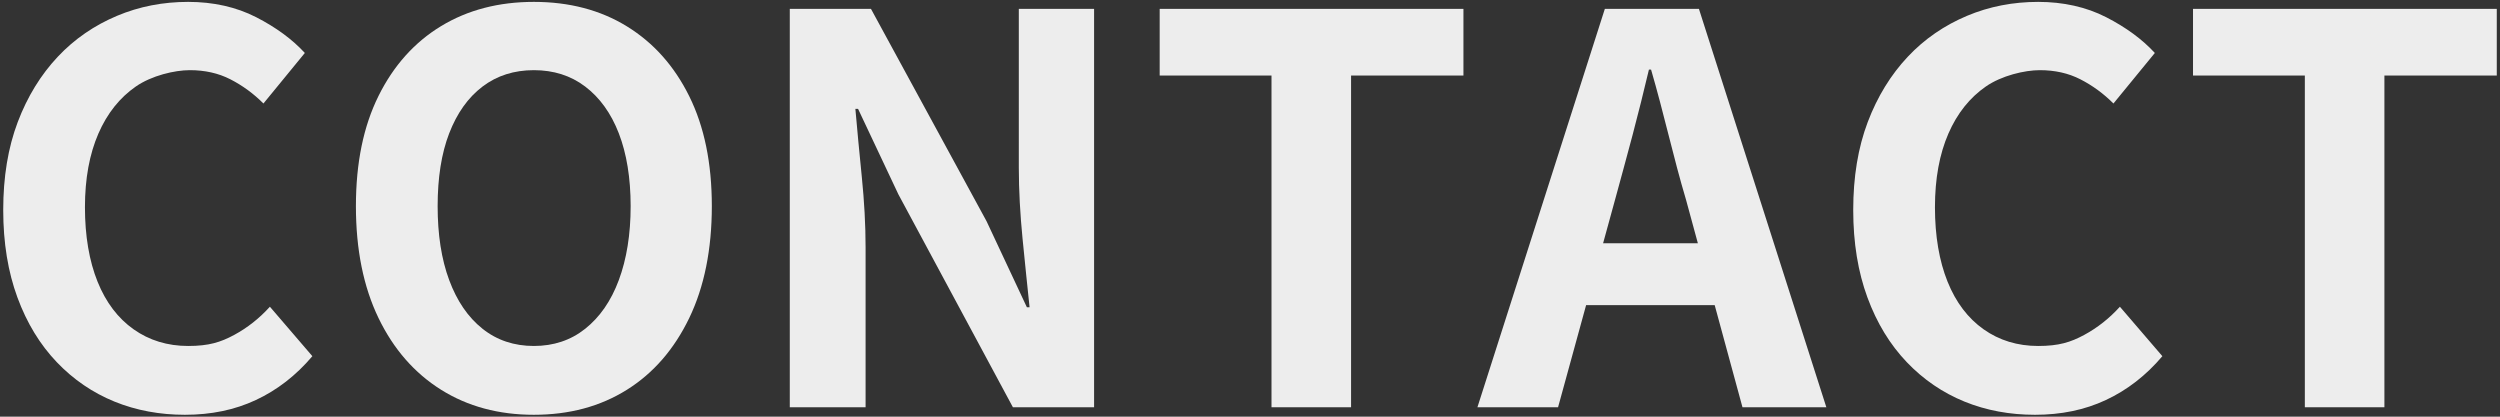
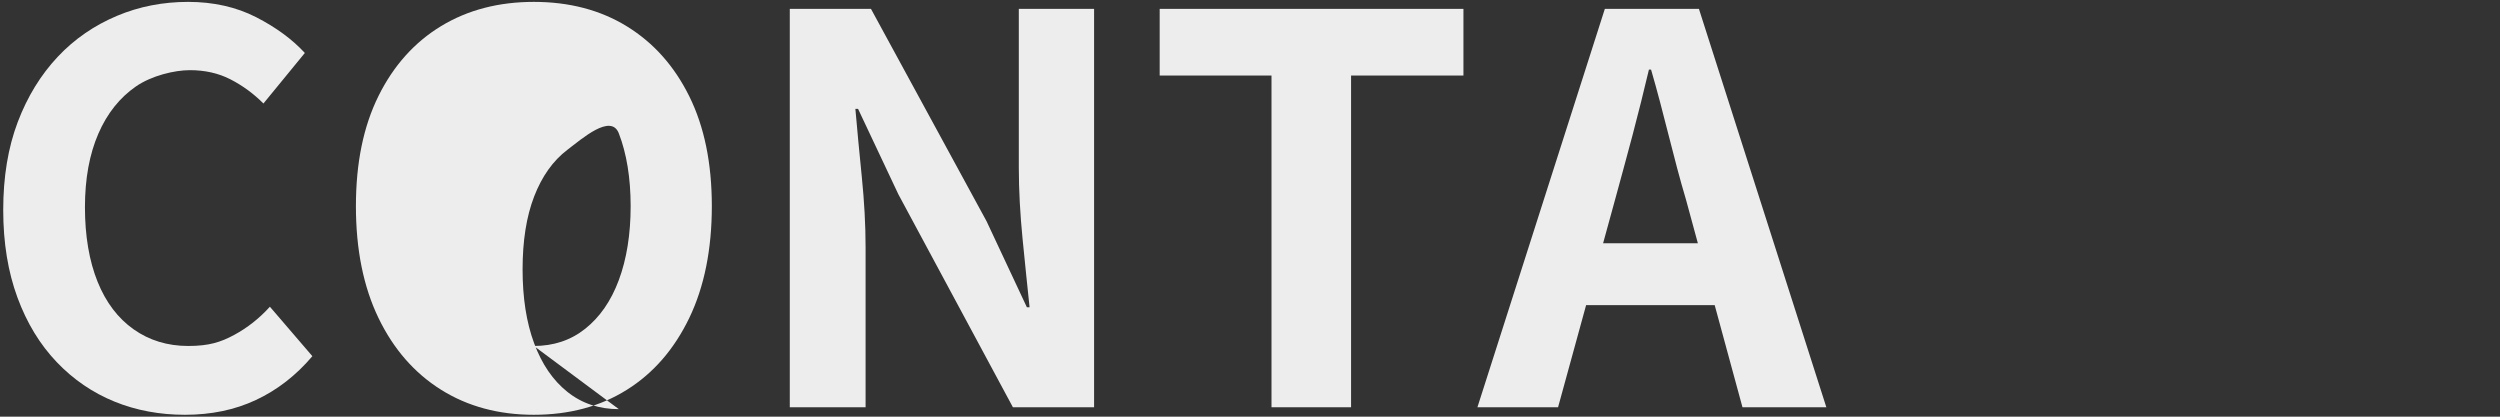
<svg xmlns="http://www.w3.org/2000/svg" id="_レイヤー_1" data-name="レイヤー_1" version="1.1" viewBox="0 0 930 155">
  <rect x="0" y="0" width="930" height="155" fill="#333333" stroke="none" />
  <defs>
    <style>
      .st0 {
        fill: #ededed;
      }
    </style>
  </defs>
  <path class="st0" d="M68.8,154.3c-9.3,0-18.1-1.6-26.2-4.9-8.1-3.3-15.3-8.2-21.5-14.7-6.2-6.5-11.1-14.5-14.6-24-3.5-9.5-5.3-20.3-5.3-32.6s1.8-23.2,5.4-32.7c3.6-9.5,8.6-17.6,14.9-24.3,6.3-6.7,13.7-11.7,22-15.2C51.8,2.4,60.7.7,70,.7s17.9,1.9,25.3,5.7c7.4,3.8,13.4,8.2,18.1,13.3l-15.4,18.8c-3.7-3.7-7.8-6.7-12.3-9-4.5-2.3-9.5-3.4-15.1-3.4s-14.2,2-20.1,6.1c-5.9,4.1-10.6,9.9-13.9,17.5-3.3,7.6-5,16.7-5,27.4s1.6,20,4.7,27.7c3.1,7.7,7.6,13.6,13.4,17.7,5.8,4.1,12.6,6.2,20.3,6.2s12.1-1.4,17.1-4.1c5-2.7,9.4-6.2,13.3-10.5l15.8,18.4c-6.1,7.2-13.1,12.6-21,16.3-7.9,3.7-16.7,5.5-26.4,5.5Z" />
-   <path class="st0" d="M198.6,154.3c-13.1,0-24.6-3.1-34.5-9.3-9.9-6.2-17.7-15.1-23.3-26.7-5.6-11.6-8.4-25.5-8.4-41.6s2.8-29.7,8.4-41c5.6-11.3,13.4-20,23.3-26,9.9-6,21.4-9,34.5-9s24.7,3,34.6,9.1c9.9,6.1,17.6,14.7,23.2,26,5.6,11.3,8.4,24.9,8.4,40.9s-2.8,30-8.4,41.6c-5.6,11.6-13.3,20.5-23.2,26.7-9.9,6.2-21.4,9.3-34.6,9.3ZM198.6,128.7c7.3,0,13.7-2.1,19.1-6.4,5.4-4.3,9.6-10.3,12.5-18.1,2.9-7.8,4.4-17,4.4-27.5s-1.5-19.6-4.4-27.1c-2.9-7.5-7.1-13.3-12.5-17.4-5.4-4.1-11.8-6.1-19.1-6.1s-13.7,2-19.1,6.1c-5.4,4.1-9.5,9.9-12.4,17.4-2.9,7.5-4.3,16.6-4.3,27.1s1.4,19.7,4.3,27.5c2.9,7.8,7,13.8,12.4,18.1,5.4,4.3,11.8,6.4,19.1,6.4Z" />
+   <path class="st0" d="M198.6,154.3c-13.1,0-24.6-3.1-34.5-9.3-9.9-6.2-17.7-15.1-23.3-26.7-5.6-11.6-8.4-25.5-8.4-41.6s2.8-29.7,8.4-41c5.6-11.3,13.4-20,23.3-26,9.9-6,21.4-9,34.5-9s24.7,3,34.6,9.1c9.9,6.1,17.6,14.7,23.2,26,5.6,11.3,8.4,24.9,8.4,40.9s-2.8,30-8.4,41.6c-5.6,11.6-13.3,20.5-23.2,26.7-9.9,6.2-21.4,9.3-34.6,9.3ZM198.6,128.7c7.3,0,13.7-2.1,19.1-6.4,5.4-4.3,9.6-10.3,12.5-18.1,2.9-7.8,4.4-17,4.4-27.5s-1.5-19.6-4.4-27.1s-13.7,2-19.1,6.1c-5.4,4.1-9.5,9.9-12.4,17.4-2.9,7.5-4.3,16.6-4.3,27.1s1.4,19.7,4.3,27.5c2.9,7.8,7,13.8,12.4,18.1,5.4,4.3,11.8,6.4,19.1,6.4Z" />
  <path class="st0" d="M293.8,151.5V3.3h30.2l43,79,15,32h1c-.8-7.7-1.7-16.2-2.6-25.4-.9-9.2-1.4-18-1.4-26.4V3.3h28v148.2h-30.2l-42.6-79.2-15-31.8h-1c.7,8,1.5,16.5,2.4,25.4.9,8.9,1.4,17.7,1.4,26.2v59.4h-28.2Z" />
  <path class="st0" d="M473,151.5V28.1h-41.6V3.3h113v24.8h-41.8v123.4h-29.6Z" />
  <path class="st0" d="M549.6,151.5L597,3.3h35l47.4,148.2h-31.2l-21-77.2c-2.3-7.7-4.4-15.8-6.5-24.1-2.1-8.3-4.2-16.4-6.5-24.3h-.8c-1.9,8-3.9,16.1-6.1,24.4-2.2,8.3-4.4,16.3-6.5,24l-21.2,77.2h-30ZM579,113.5v-23h70.4v23h-70.4Z" />
-   <path class="st0" d="M757,154.3c-9.3,0-18.1-1.6-26.2-4.9-8.1-3.3-15.3-8.2-21.5-14.7-6.2-6.5-11.1-14.5-14.6-24-3.5-9.5-5.3-20.3-5.3-32.6s1.8-23.2,5.4-32.7c3.6-9.5,8.6-17.6,14.9-24.3,6.3-6.7,13.7-11.7,22-15.2,8.3-3.5,17.2-5.2,26.5-5.2s17.9,1.9,25.3,5.7c7.4,3.8,13.4,8.2,18.1,13.3l-15.4,18.8c-3.7-3.7-7.8-6.7-12.3-9-4.5-2.3-9.5-3.4-15.1-3.4s-14.2,2-20.1,6.1c-5.9,4.1-10.6,9.9-13.9,17.5-3.3,7.6-5,16.7-5,27.4s1.6,20,4.7,27.7c3.1,7.7,7.6,13.6,13.4,17.7,5.8,4.1,12.6,6.2,20.3,6.2s12.1-1.4,17.1-4.1c5-2.7,9.4-6.2,13.3-10.5l15.8,18.4c-6.1,7.2-13.1,12.6-21,16.3-7.9,3.7-16.7,5.5-26.4,5.5Z" />
-   <path class="st0" d="M857.4,151.5V28.1h-41.6V3.3h113v24.8h-41.8v123.4h-29.6Z" />
</svg>